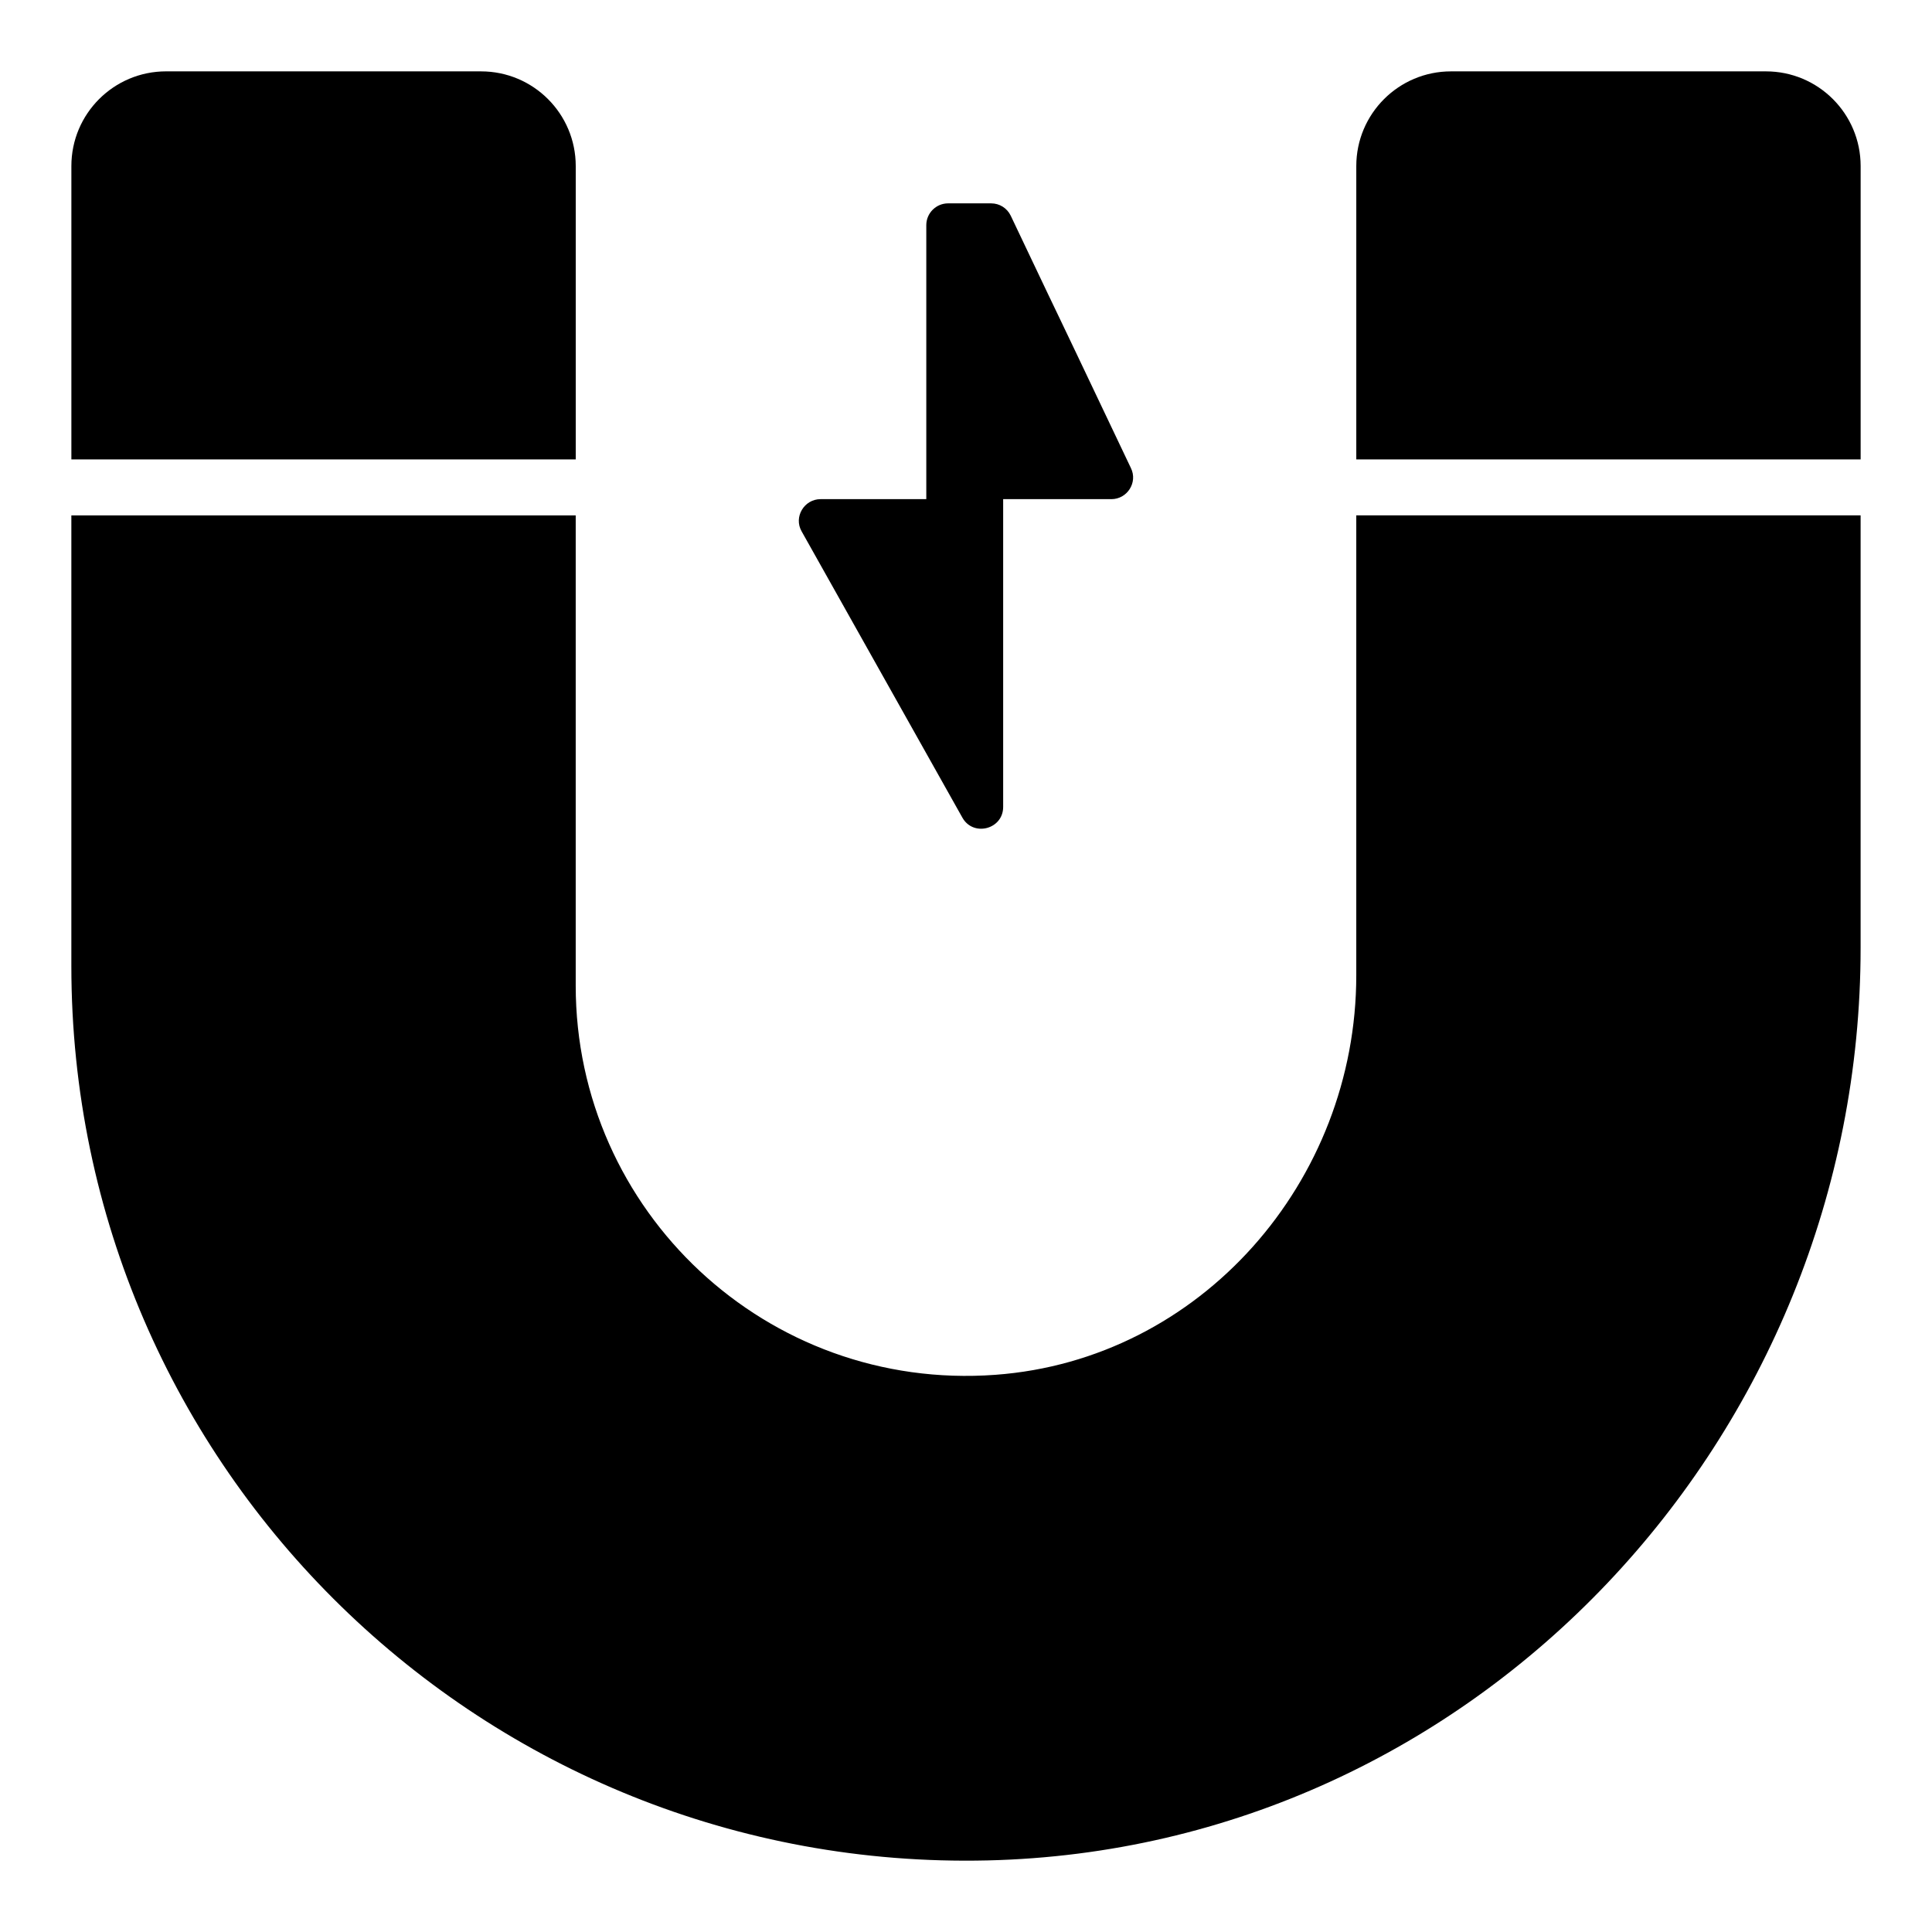
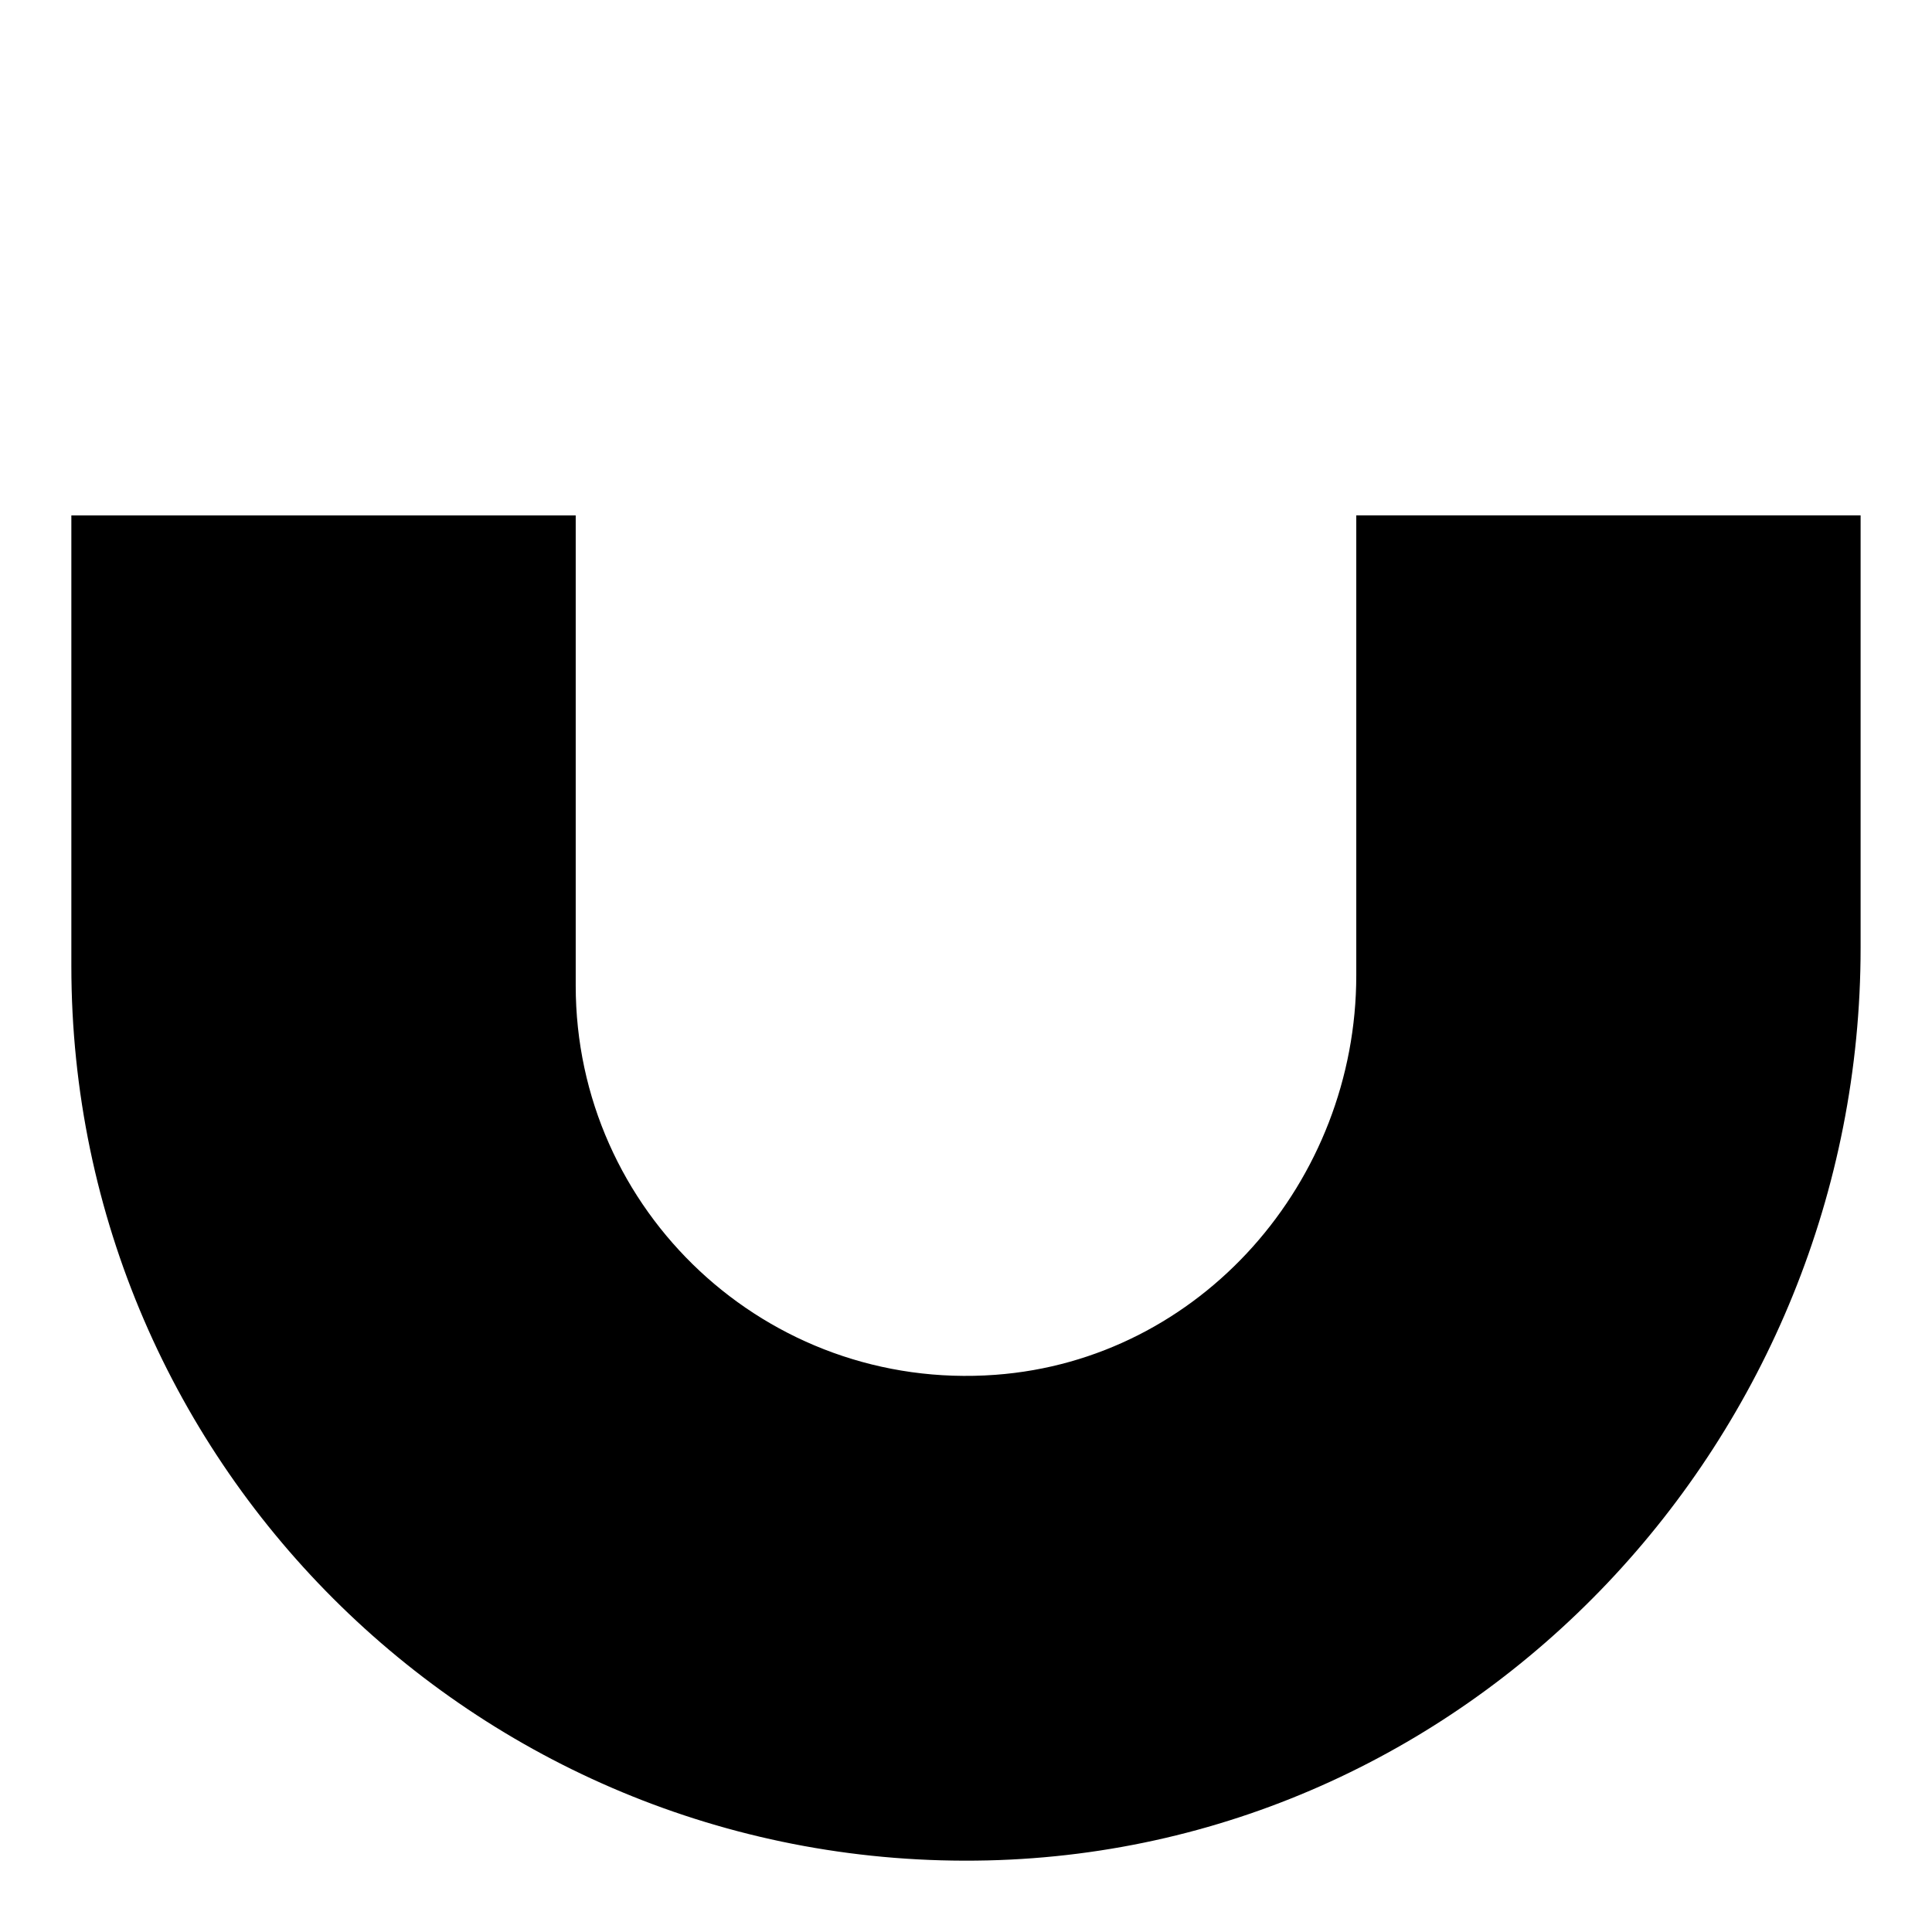
<svg xmlns="http://www.w3.org/2000/svg" fill="#000000" width="800px" height="800px" version="1.1" viewBox="144 144 512 512">
  <g>
-     <path d="m438.52 276.28h-28.672v81.57c0 5.926-7.926 8-10.816 2.816l-42.602-75.867c-2.148-3.777 0.668-8.52 5.039-8.52h28.008v-72.609c0-3.188 2.594-5.777 5.777-5.777h11.41c2.223 0 4.223 1.258 5.188 3.262 21.465 45.168 1.828 3.719 31.859 66.902 1.848 3.777-0.965 8.223-5.191 8.223z" />
    <path d="m637.08 280.58v114.62c0 129.58-101.88 238.79-231.38 241.83-133.14 3.113-242.79-103.73-242.79-237.01v-119.43h133.66v124.62c0 59.715 50.602 107.58 111.21 103.13 54.457-4 95.648-51.27 95.648-105.88v-121.88z" />
-     <path d="m555.67 265.75h81.418v-77.742c0-13.863-11.23-25.094-25.094-25.094h-83.461c-13.863 0-25.102 11.23-25.102 25.094v77.742z" />
-     <path d="m250.1 265.75h46.477v-77.742c0-13.863-11.23-25.094-25.094-25.094l-83.465-0.004c-13.863 0-25.102 11.23-25.102 25.094v77.742h57.84z" />
  </g>
</svg>